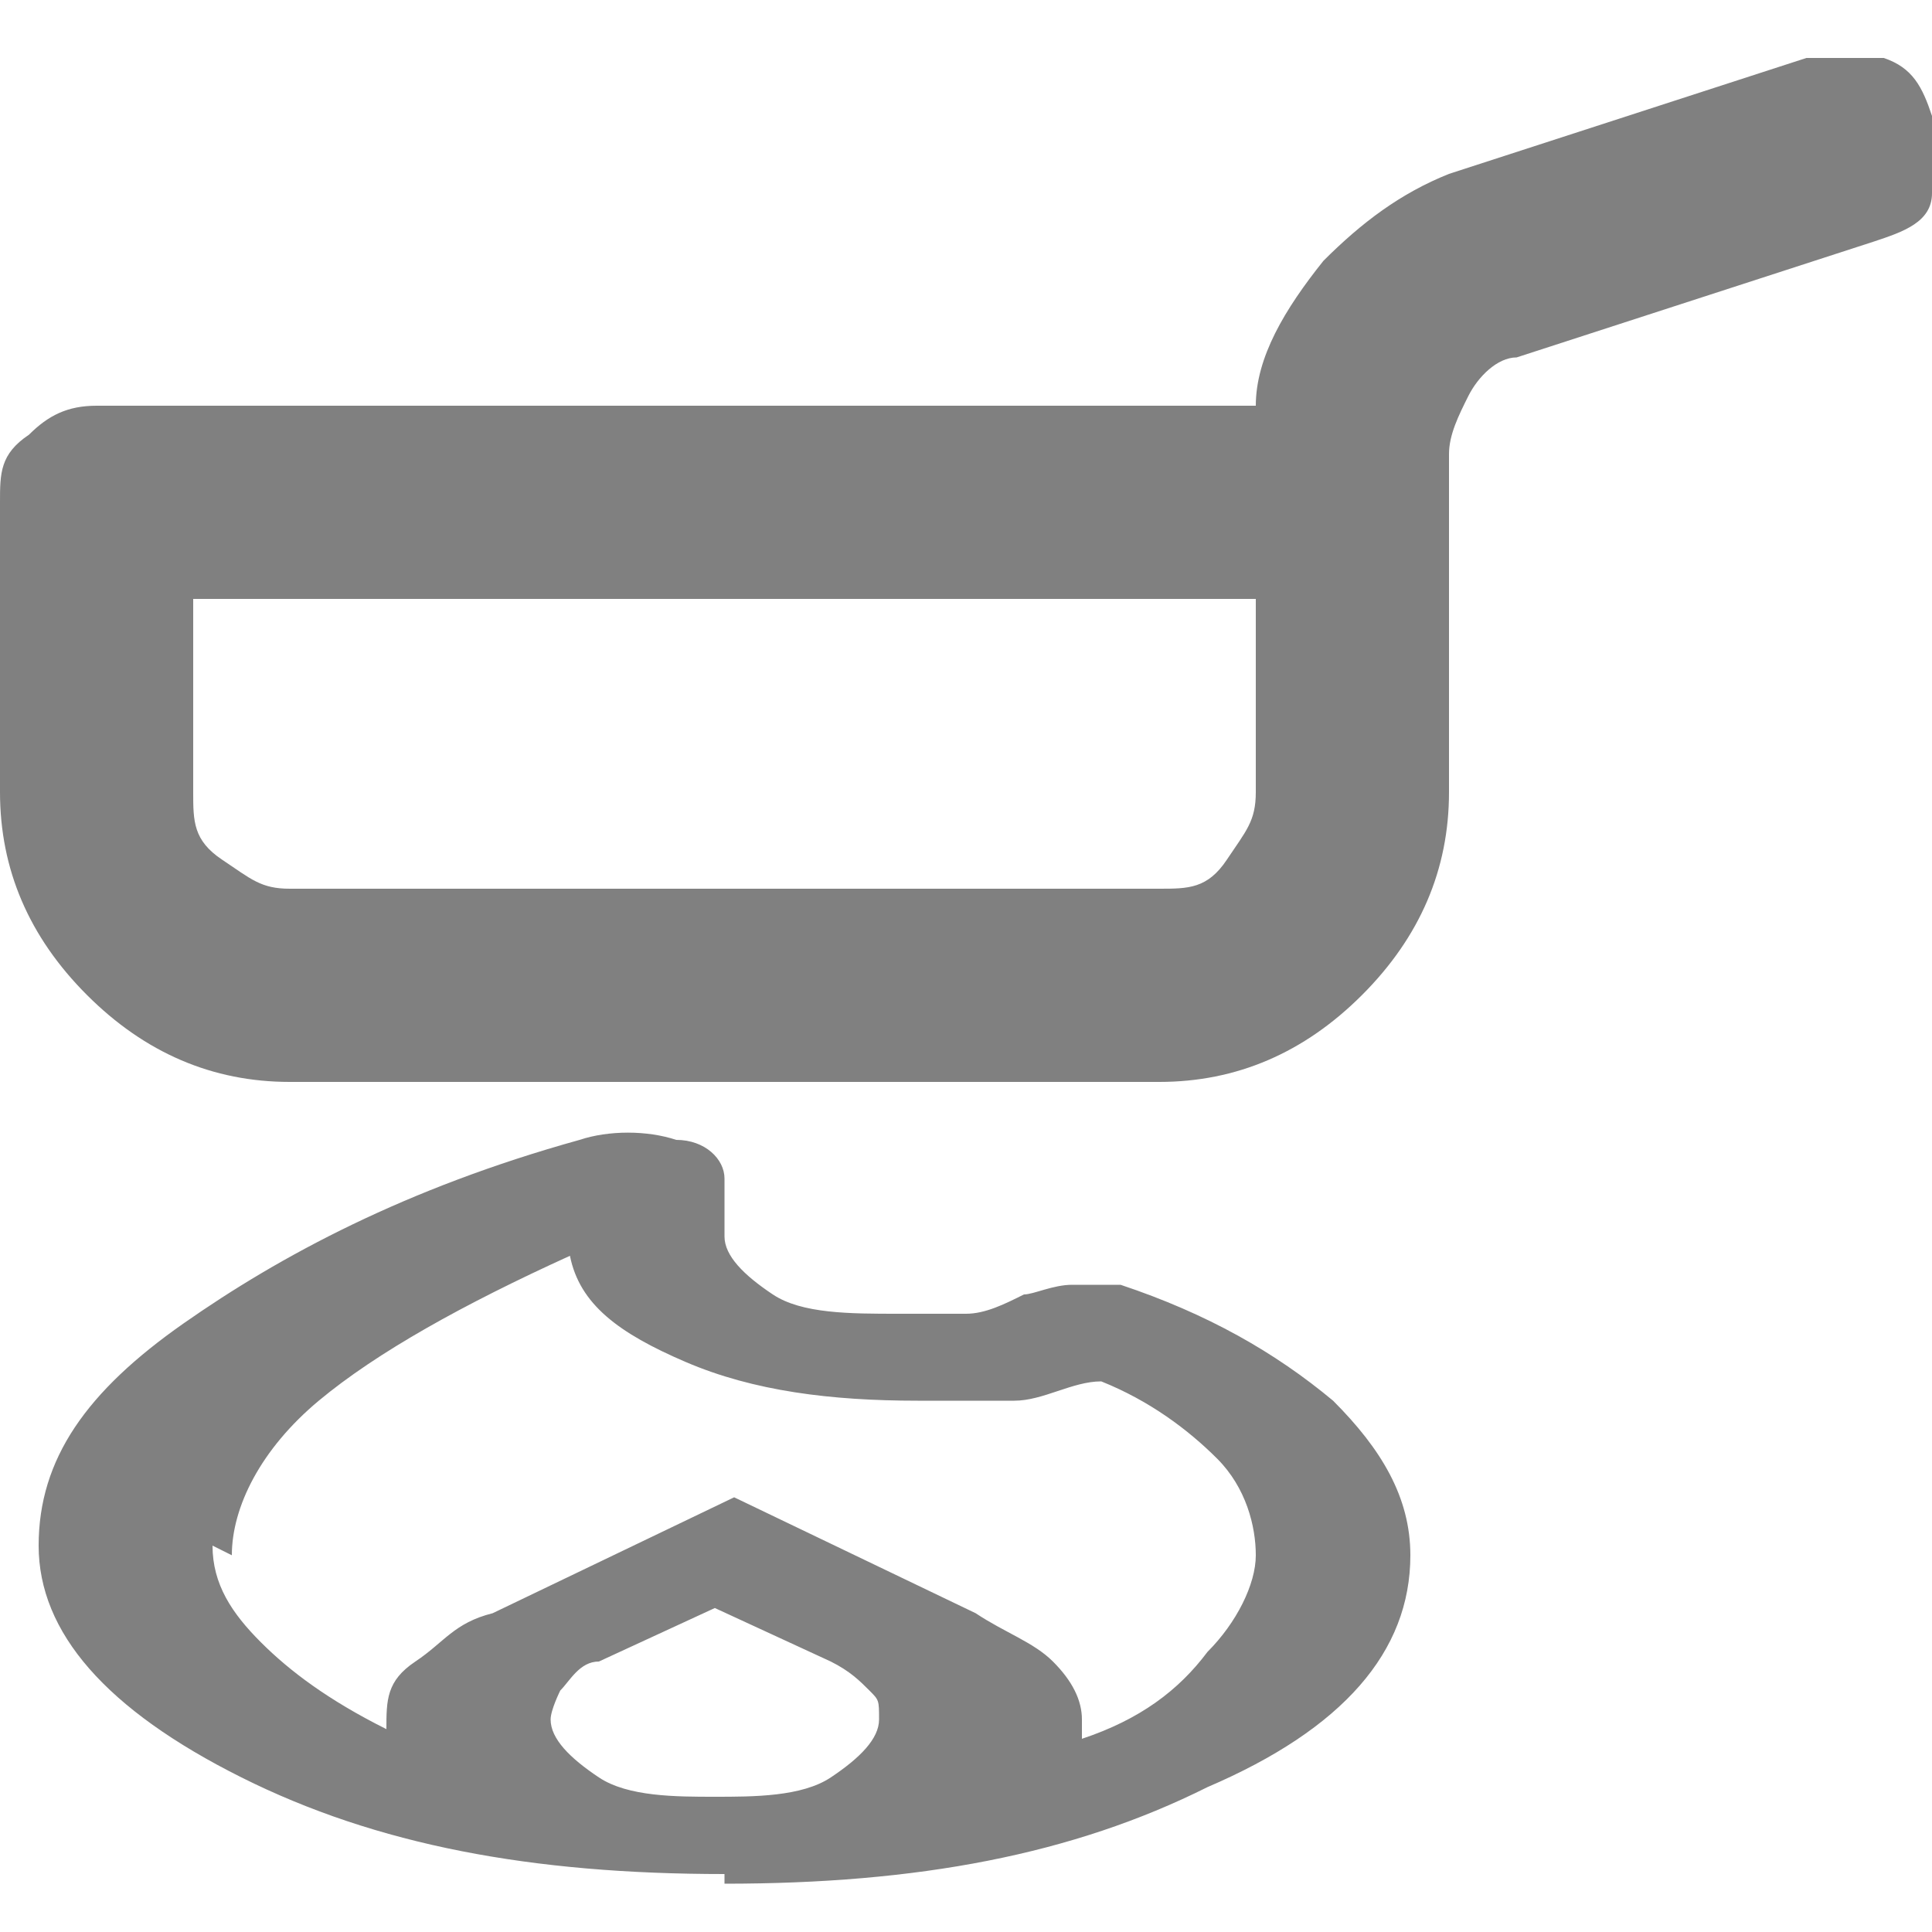
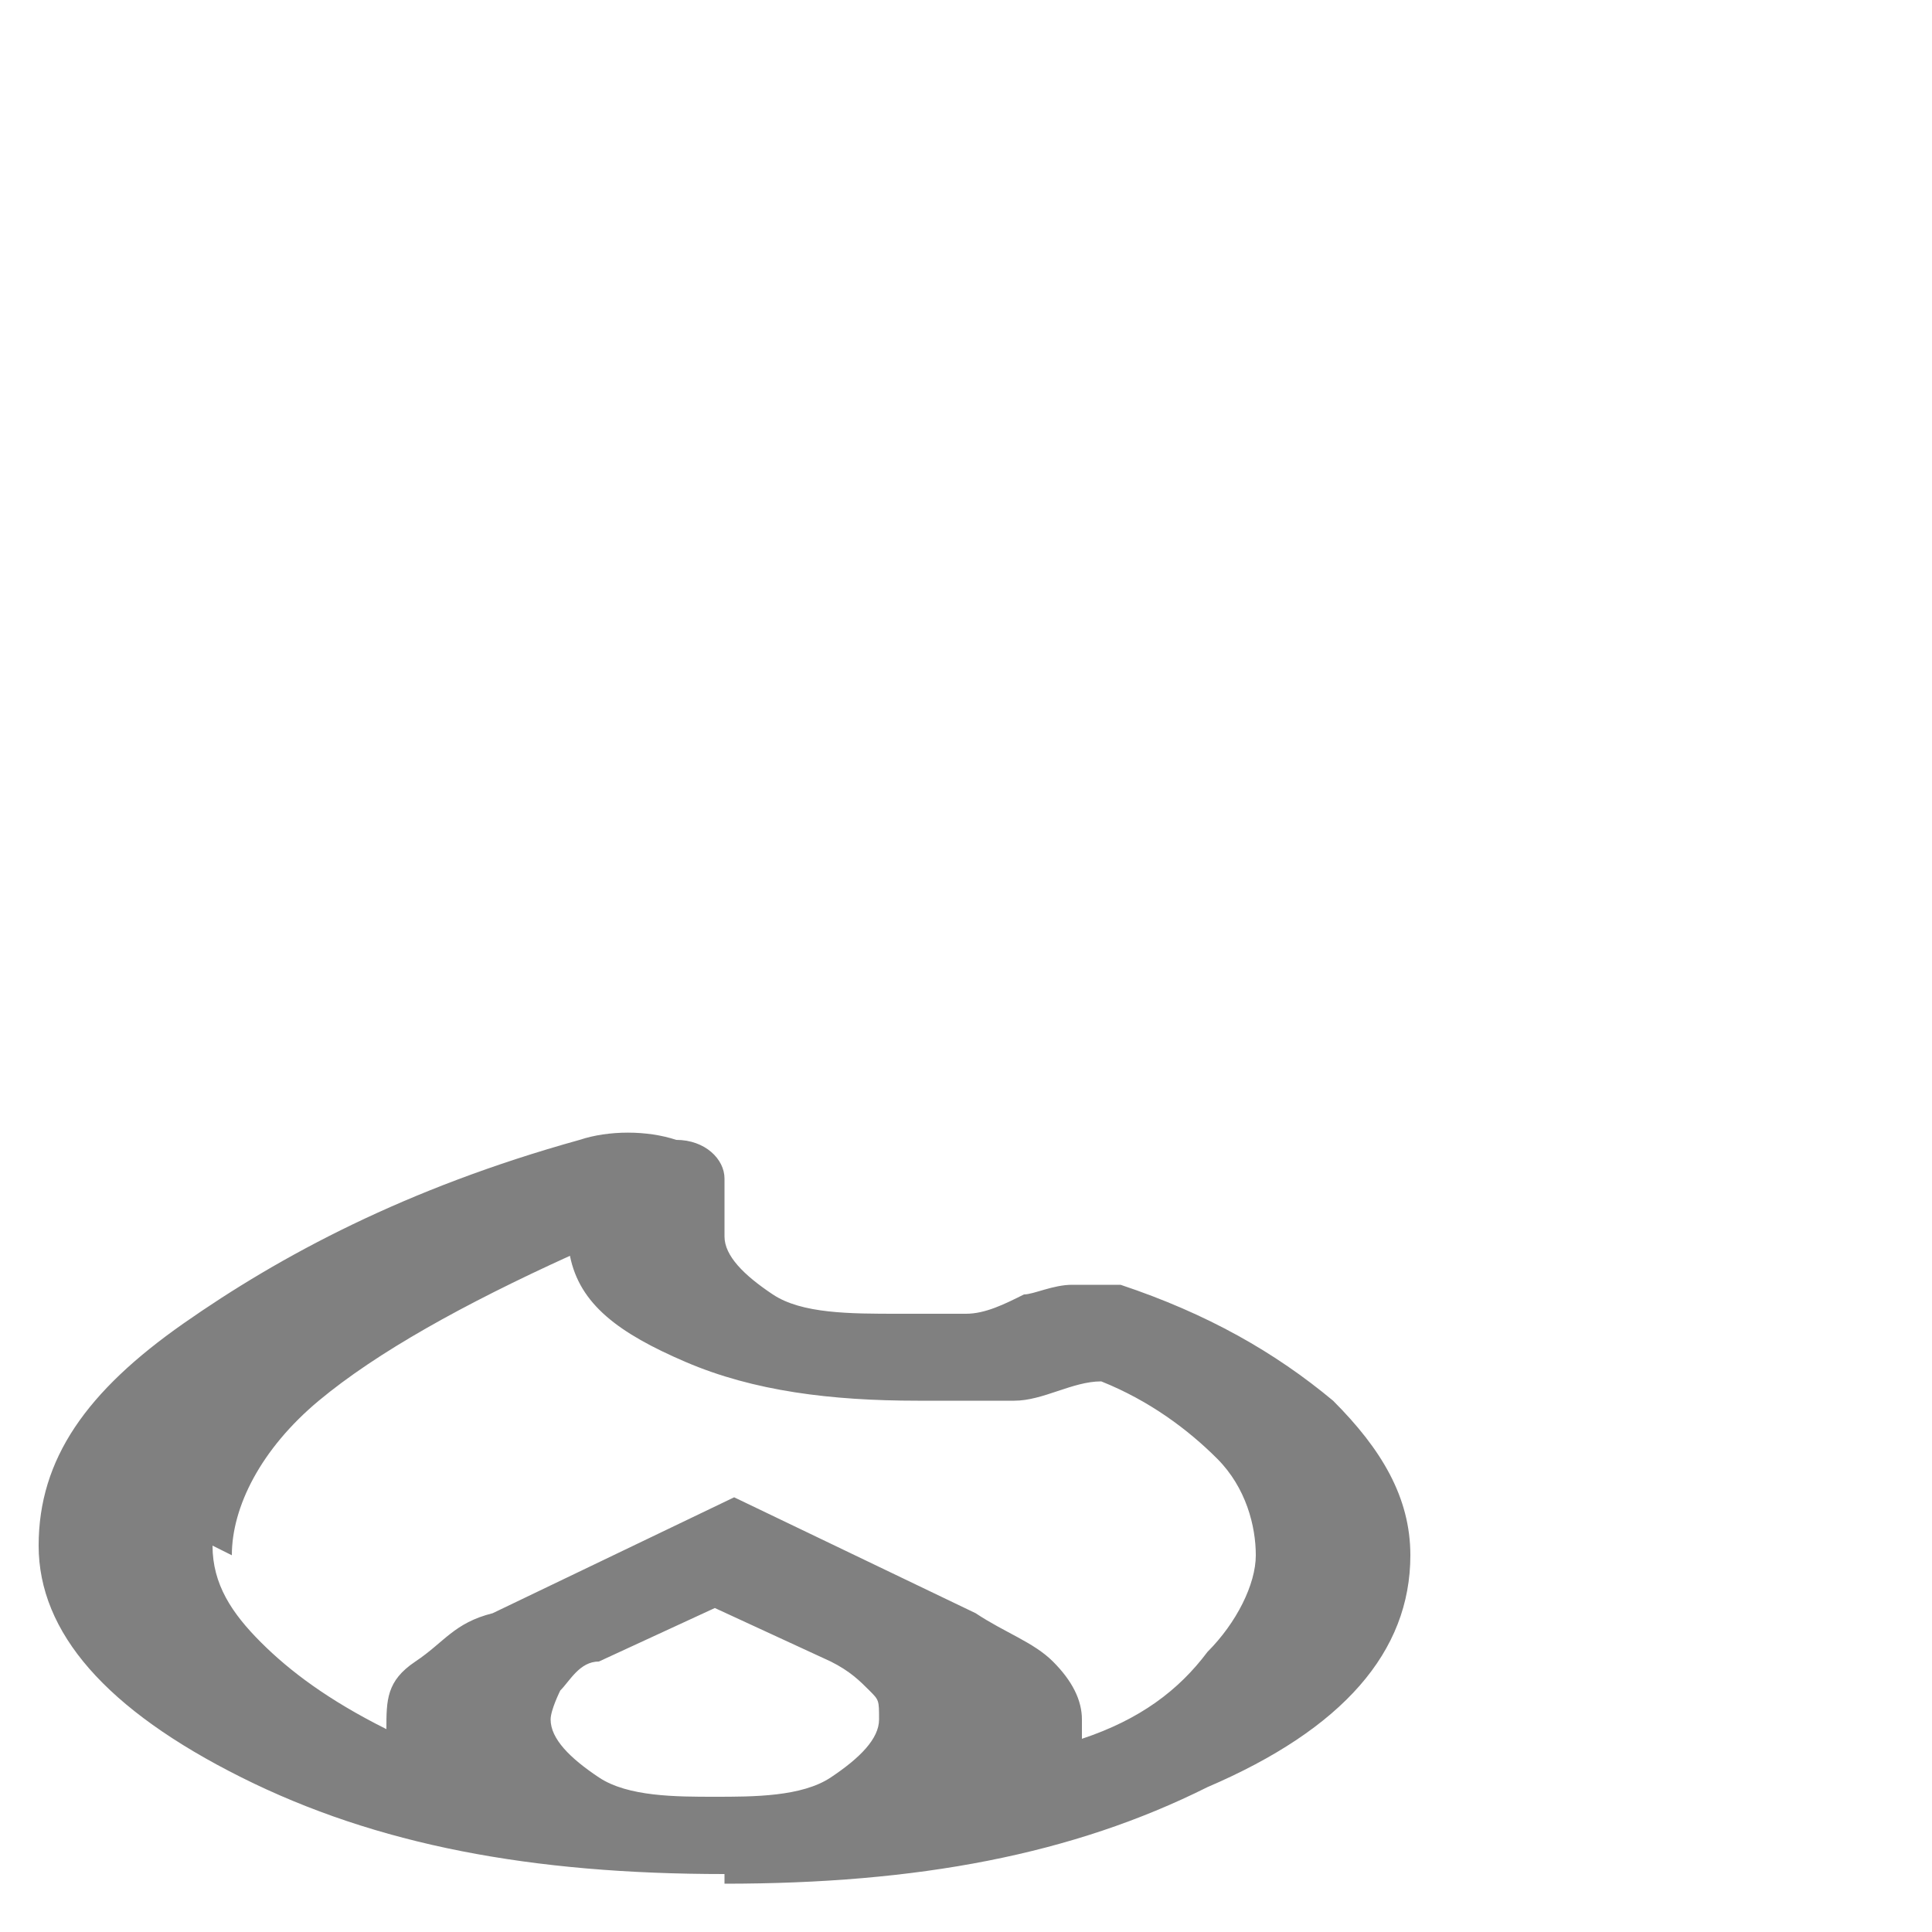
<svg xmlns="http://www.w3.org/2000/svg" id="_レイヤー_2" version="1.1" viewBox="0 0 20 20">
  <defs>
    <style>
      .st0 {
        fill: gray;
      }
    </style>
  </defs>
  <g id="_レイヤー_1-2">
    <g>
      <path class="st0" d="M7.5,19.4c-2,0-3.6-.3-5-1-1.4-.7-2.1-1.5-2.1-2.4s.5-1.6,1.5-2.3c1-.7,2.3-1.4,4.1-1.9.3-.1.7-.1,1,0,.3,0,.5.2.5.4v.6c0,.2.2.4.5.6.3.2.8.2,1.3.2s.5,0,.7,0c.2,0,.4-.1.6-.2.1,0,.3-.1.5-.1.2,0,.4,0,.5,0,.9.3,1.6.7,2.2,1.2.5.5.8,1,.8,1.6,0,1-.7,1.8-2.1,2.4-1.4.7-3,1-5,1h0ZM2.2,16c0,.4.2.7.5,1,.3.3.7.6,1.3.9,0,0,0,0,0,0h0c0-.3,0-.5.3-.7s.4-.4.8-.5l2.5-1.2,2.5,1.2c.3.2.6.3.8.5.2.2.3.4.3.6h0c0,0,0,.2,0,.2.6-.2,1-.5,1.3-.9.3-.3.5-.7.5-1s-.1-.7-.4-1c-.3-.3-.7-.6-1.2-.8-.3,0-.6.2-.9.2-.3,0-.7,0-1,0-.9,0-1.7-.1-2.4-.4-.7-.3-1.1-.6-1.2-1.1-1.1.5-2,1-2.6,1.5-.6.5-.9,1.1-.9,1.6ZM7.5,16.6l-1.3.6c-.2,0-.3.2-.4.3,0,0-.1.2-.1.3,0,.2.2.4.5.6s.8.2,1.2.2.9,0,1.2-.2.5-.4.5-.6,0-.2-.1-.3-.2-.2-.4-.3l-1.3-.6h0Z" />
-       <path class="st0" d="M3,11.2c-.8,0-1.5-.3-2.1-.9-.6-.6-.9-1.3-.9-2.1v-3c0-.3,0-.5.3-.7.2-.2.4-.3.7-.3h12c0-.5.3-1,.7-1.5.4-.4.8-.7,1.3-.9l3.7-1.2c.3,0,.5,0,.8,0,.3.1.4.3.5.6,0,.3,0,.5,0,.8s-.3.4-.6.5l-3.7,1.2c-.2,0-.4.2-.5.4s-.2.4-.2.6v3.5c0,.8-.3,1.5-.9,2.1-.6.6-1.3.9-2.1.9H3ZM3,9.2h9c.3,0,.5,0,.7-.3s.3-.4.3-.7v-2H2v2c0,.3,0,.5.3.7s.4.3.7.3h0Z" />
    </g>
  </g>
</svg>